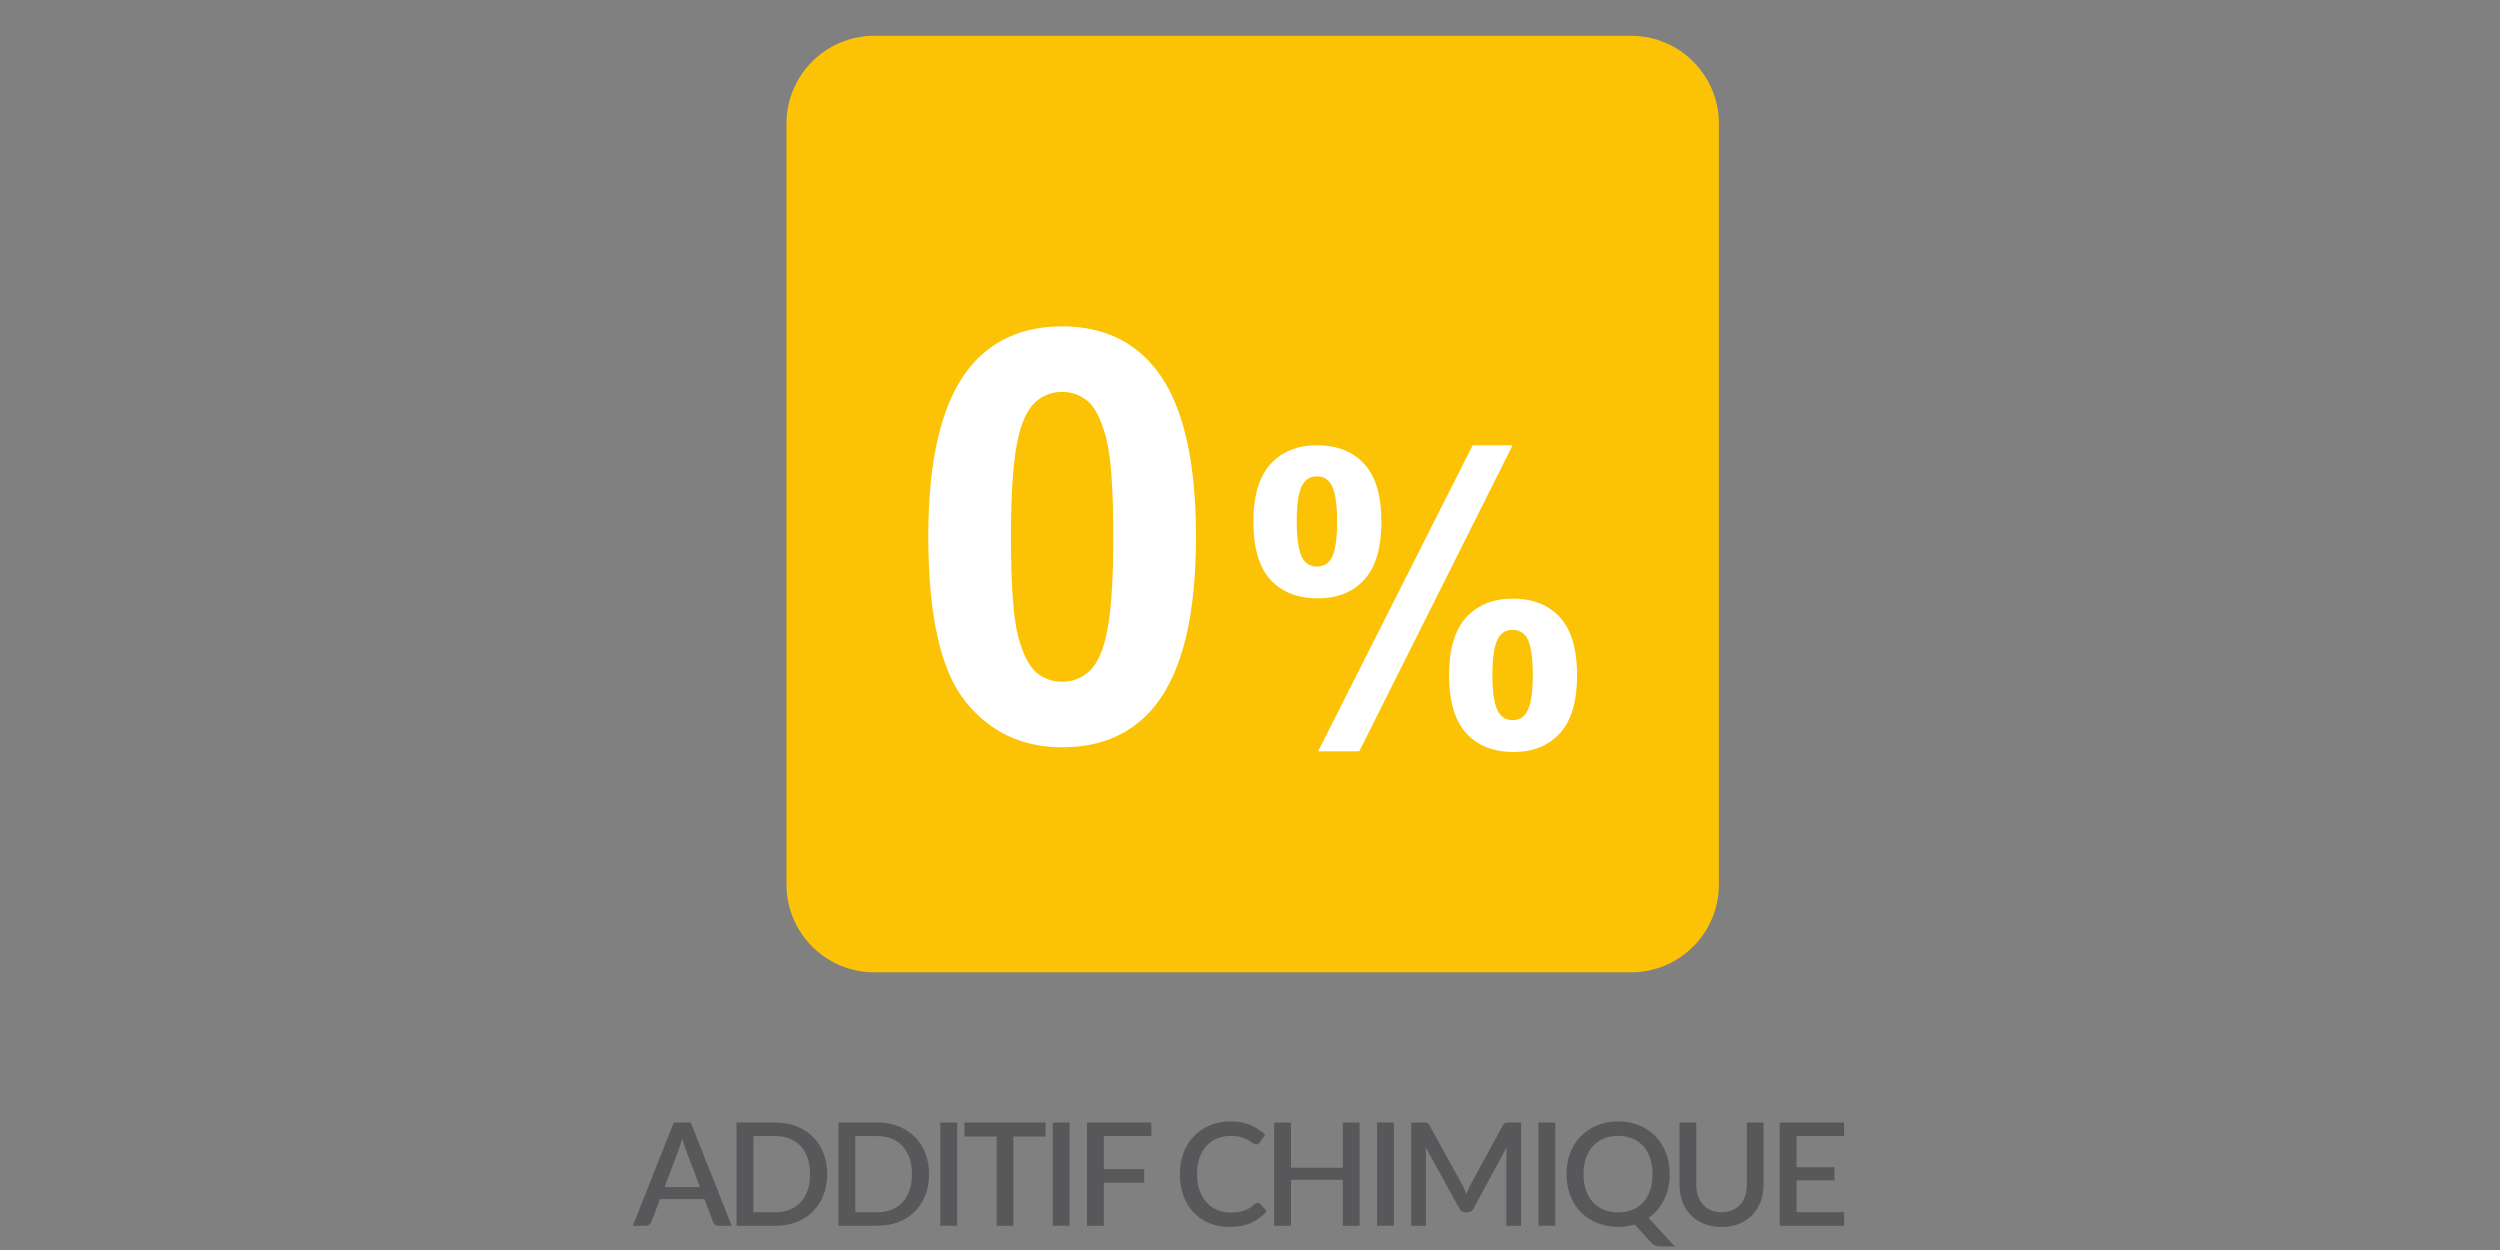
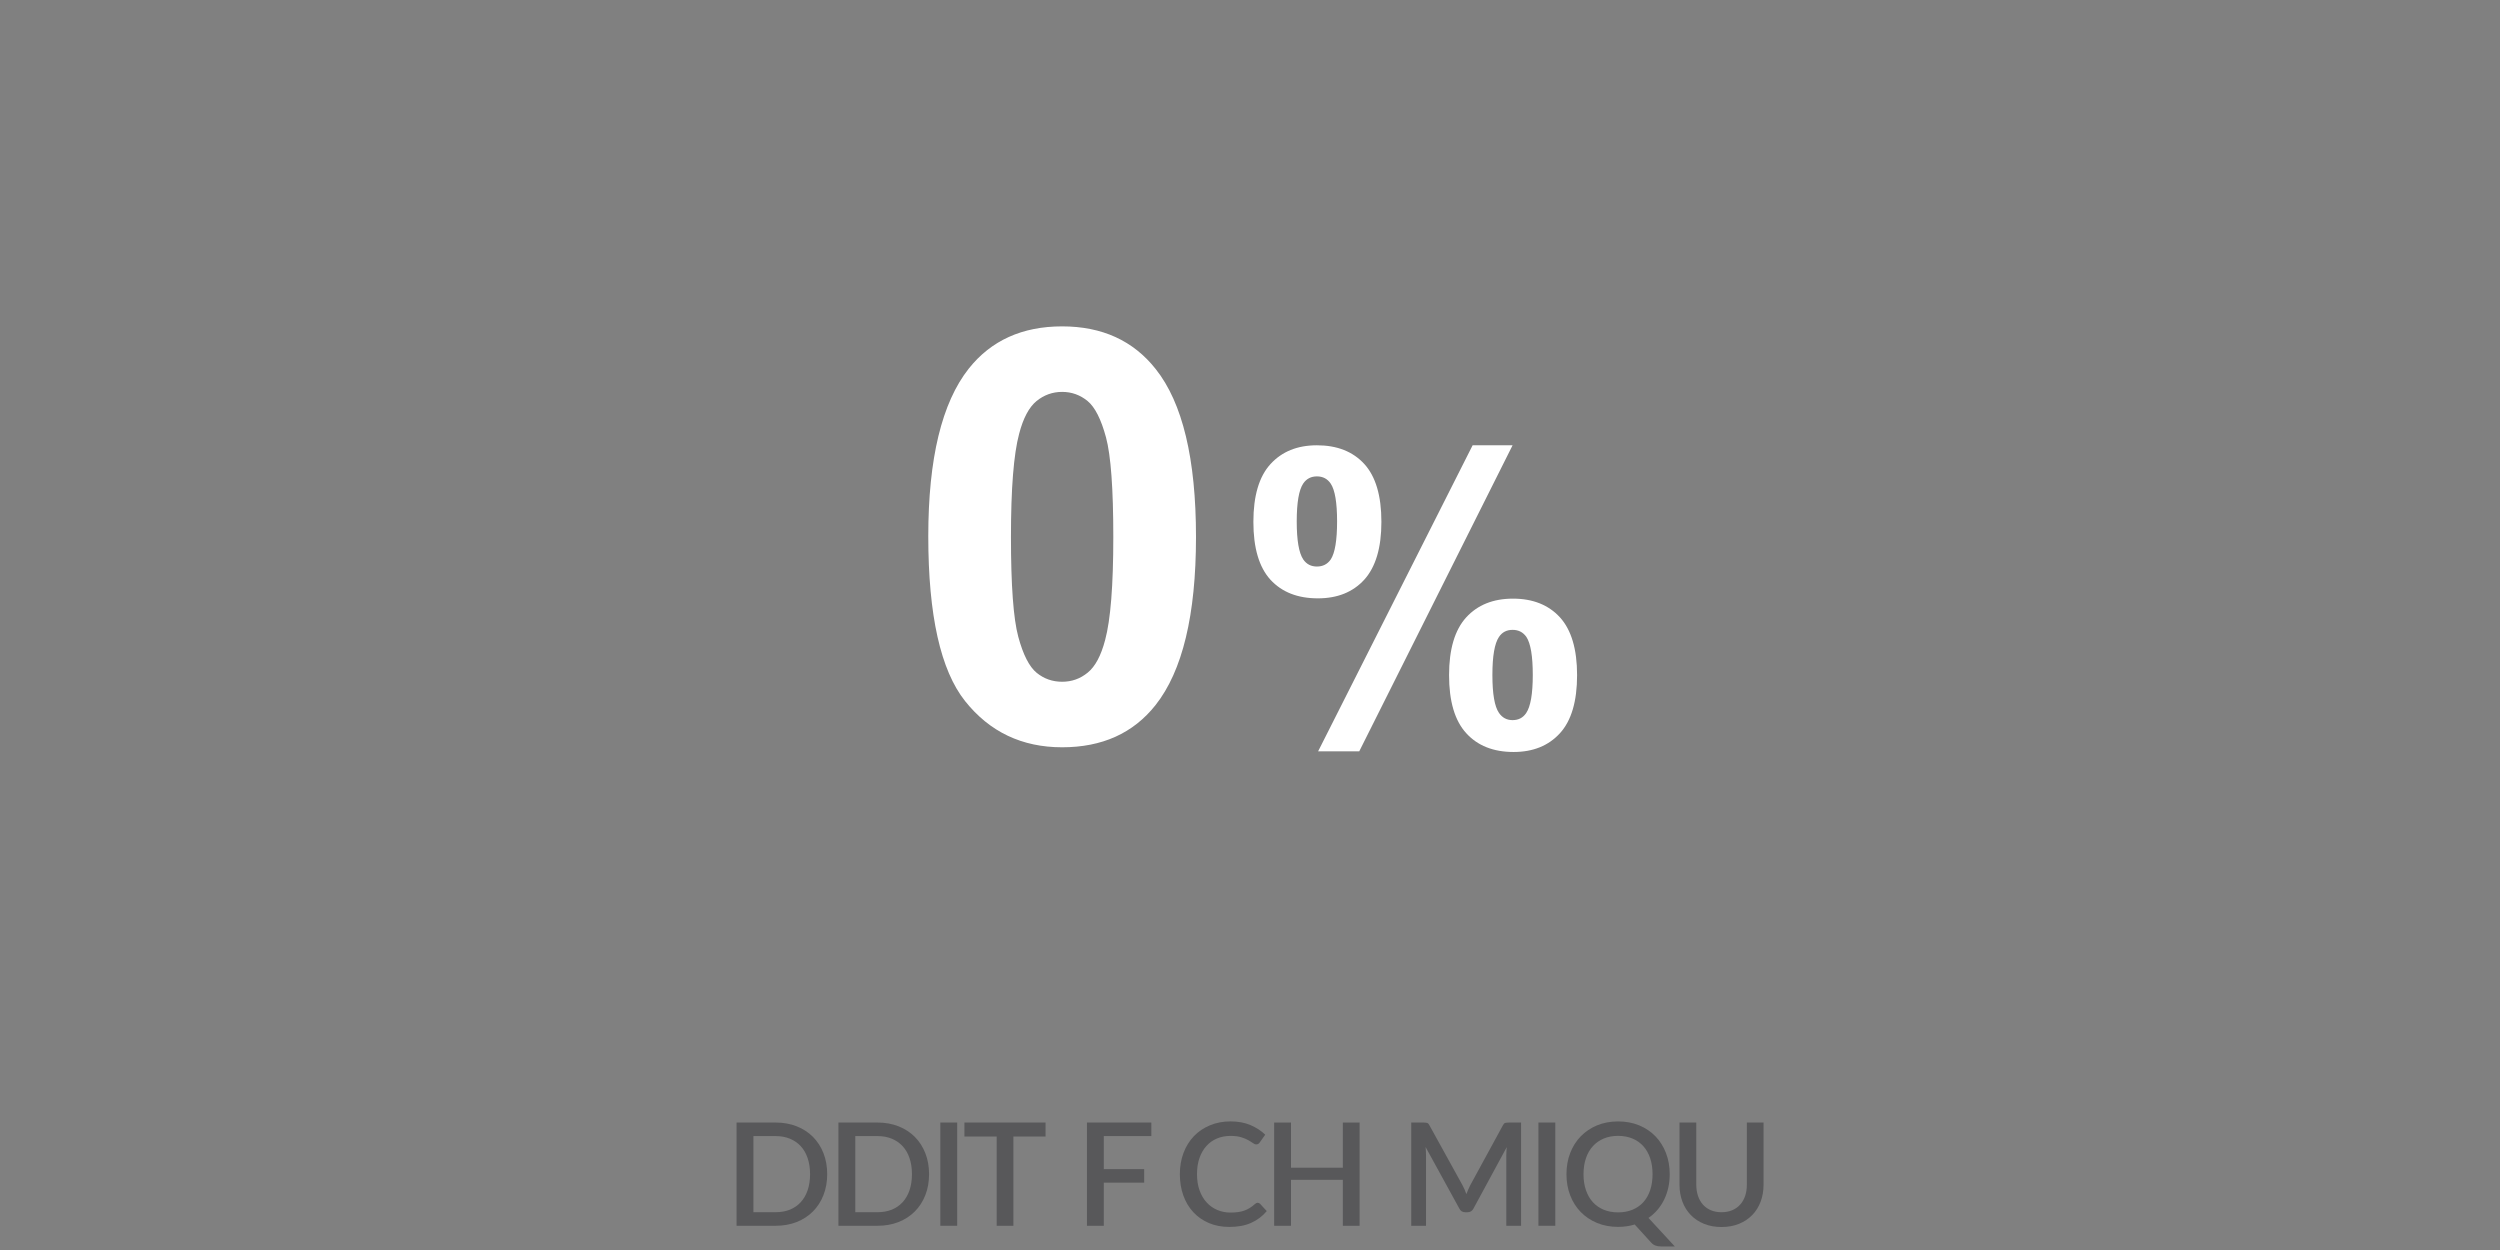
<svg xmlns="http://www.w3.org/2000/svg" version="1.1" x="0px" y="0px" width="198px" height="99px" viewBox="-50.12 -2.834 198 99" overflow="visible" enable-background="new -50.12 -2.834 198 99" xml:space="preserve">
  <rect x="-50.12" y="-2.834" width="198" height="99" fill="#808080" stroke="none" />
  <defs>
</defs>
-   <path fill="#58585A" d="M7.83,94.248H6.802c-0.117,0-0.211-0.028-0.284-0.087c-0.072-0.06-0.126-0.133-0.165-0.22l-0.681-1.805  H2.152L1.47,93.941c-0.03,0.075-0.083,0.146-0.159,0.21c-0.075,0.065-0.17,0.097-0.283,0.097H0l3.242-8.177h1.346L7.83,94.248z   M5.315,91.183L4.19,88.195c-0.091-0.231-0.184-0.524-0.278-0.88c-0.042,0.179-0.087,0.341-0.136,0.491  C3.727,87.956,3.681,88.088,3.64,88.2l-1.125,2.982H5.315z" />
  <path fill="#58585A" d="M15.394,90.16c0,0.605-0.099,1.16-0.296,1.661c-0.196,0.501-0.474,0.932-0.832,1.292  c-0.357,0.358-0.787,0.639-1.289,0.838c-0.502,0.197-1.059,0.297-1.673,0.297H8.216v-8.177h3.089c0.614,0,1.171,0.1,1.673,0.299  c0.501,0.199,0.931,0.478,1.289,0.837c0.358,0.36,0.635,0.79,0.832,1.292C15.295,89.001,15.394,89.555,15.394,90.16z M14.037,90.16  c0-0.469-0.063-0.892-0.19-1.266c-0.127-0.376-0.309-0.691-0.545-0.948c-0.236-0.258-0.523-0.455-0.86-0.595  c-0.337-0.138-0.716-0.207-1.136-0.207H9.551v6.029h1.754c0.42,0,0.799-0.067,1.136-0.202c0.337-0.138,0.624-0.336,0.86-0.595  c0.237-0.258,0.418-0.575,0.545-0.947C13.973,91.057,14.037,90.633,14.037,90.16z" />
  <path fill="#58585A" d="M23.462,90.16c0,0.605-0.098,1.16-0.295,1.661s-0.474,0.932-0.832,1.292  c-0.358,0.358-0.788,0.639-1.289,0.838c-0.501,0.197-1.06,0.297-1.672,0.297h-3.09v-8.177h3.09c0.613,0,1.171,0.1,1.672,0.299  c0.501,0.199,0.931,0.478,1.289,0.837c0.357,0.36,0.634,0.79,0.832,1.292S23.462,89.555,23.462,90.16z M22.106,90.16  c0-0.469-0.063-0.892-0.19-1.266c-0.127-0.376-0.309-0.691-0.545-0.948c-0.237-0.258-0.523-0.455-0.86-0.595  c-0.337-0.138-0.716-0.207-1.136-0.207H17.62v6.029h1.755c0.42,0,0.799-0.067,1.136-0.202c0.337-0.138,0.624-0.336,0.86-0.595  c0.236-0.258,0.418-0.575,0.545-0.947C22.042,91.057,22.106,90.633,22.106,90.16z" />
  <path fill="#58585A" d="M25.689,94.248h-1.335v-8.177h1.335V94.248z" />
  <path fill="#58585A" d="M32.69,87.179h-2.55v7.069h-1.323v-7.069h-2.556v-1.107h6.428V87.179z" />
-   <path fill="#58585A" d="M34.593,94.248h-1.334v-8.177h1.334V94.248z" />
  <path fill="#58585A" d="M37.301,87.145v2.619h3.197v1.071h-3.197v3.413h-1.334v-8.177h5.099v1.073H37.301z" />
  <path fill="#58585A" d="M49.492,92.426c0.072,0,0.134,0.029,0.188,0.085l0.527,0.572c-0.333,0.402-0.741,0.712-1.227,0.93  c-0.484,0.219-1.063,0.326-1.737,0.326c-0.598,0-1.139-0.104-1.621-0.309c-0.482-0.207-0.895-0.495-1.235-0.864  c-0.341-0.367-0.603-0.809-0.787-1.319c-0.183-0.512-0.275-1.072-0.275-1.687s0.098-1.177,0.292-1.688  c0.195-0.514,0.469-0.955,0.823-1.324s0.778-0.656,1.272-0.859c0.494-0.206,1.038-0.308,1.633-0.308c0.59,0,1.111,0.097,1.564,0.288  c0.452,0.19,0.845,0.445,1.178,0.763l-0.437,0.618c-0.031,0.042-0.066,0.078-0.108,0.108c-0.042,0.03-0.099,0.046-0.17,0.046  c-0.076,0-0.162-0.035-0.259-0.105c-0.096-0.07-0.219-0.147-0.369-0.232c-0.15-0.086-0.337-0.163-0.562-0.232  c-0.225-0.07-0.506-0.105-0.843-0.105c-0.389,0-0.748,0.068-1.073,0.204c-0.325,0.137-0.605,0.335-0.84,0.597  c-0.235,0.261-0.417,0.578-0.548,0.953c-0.13,0.376-0.195,0.801-0.195,1.278c0,0.48,0.068,0.909,0.204,1.286  c0.136,0.376,0.323,0.694,0.562,0.953c0.238,0.26,0.519,0.458,0.84,0.594c0.322,0.137,0.668,0.206,1.039,0.206  c0.228,0,0.43-0.014,0.61-0.038c0.18-0.025,0.345-0.064,0.497-0.12c0.151-0.055,0.294-0.123,0.429-0.207  c0.134-0.083,0.268-0.185,0.4-0.306C49.34,92.46,49.416,92.426,49.492,92.426z" />
  <path fill="#58585A" d="M57.561,86.071v8.177h-1.329v-3.64h-4.105v3.64h-1.334v-8.177h1.334v3.578h4.105v-3.578H57.561z" />
-   <path fill="#58585A" d="M60.275,94.248h-1.334v-8.177h1.334V94.248z" />
  <path fill="#58585A" d="M70.349,86.071v8.177h-1.169v-5.604c0-0.091,0.002-0.189,0.009-0.297c0.005-0.108,0.014-0.218,0.025-0.327  l-2.63,4.854c-0.101,0.202-0.258,0.301-0.471,0.301h-0.187c-0.216,0-0.374-0.099-0.472-0.301l-2.669-4.865  c0.012,0.109,0.021,0.219,0.026,0.33c0.006,0.11,0.009,0.211,0.009,0.306v5.604h-1.17v-8.177h0.994c0.118,0,0.208,0.011,0.272,0.031  c0.064,0.021,0.123,0.085,0.176,0.189l2.624,4.754c0.057,0.11,0.111,0.223,0.162,0.338c0.051,0.116,0.097,0.234,0.139,0.354  c0.045-0.119,0.094-0.24,0.145-0.359c0.052-0.119,0.105-0.233,0.162-0.344l2.584-4.742c0.053-0.104,0.111-0.168,0.176-0.189  c0.064-0.021,0.155-0.031,0.273-0.031H70.349z" />
  <path fill="#58585A" d="M73.058,94.248h-1.334v-8.177h1.334V94.248z" />
  <path fill="#58585A" d="M82.524,95.884h-1.09c-0.163,0-0.307-0.021-0.432-0.066c-0.125-0.043-0.241-0.121-0.346-0.234l-1.307-1.437  c-0.408,0.124-0.848,0.188-1.317,0.188c-0.61,0-1.165-0.104-1.666-0.312c-0.502-0.208-0.933-0.497-1.292-0.866  c-0.36-0.369-0.639-0.809-0.835-1.319c-0.197-0.513-0.295-1.07-0.295-1.676s0.098-1.164,0.295-1.675  c0.196-0.512,0.475-0.952,0.835-1.324c0.359-0.37,0.79-0.66,1.292-0.869c0.501-0.207,1.056-0.312,1.666-0.312  c0.613,0,1.171,0.104,1.673,0.312c0.501,0.209,0.931,0.499,1.289,0.869c0.357,0.372,0.634,0.812,0.832,1.324  c0.197,0.511,0.295,1.069,0.295,1.675c0,0.375-0.038,0.731-0.113,1.07c-0.076,0.338-0.186,0.655-0.33,0.949  c-0.144,0.293-0.319,0.562-0.528,0.805c-0.208,0.245-0.445,0.457-0.709,0.639L82.524,95.884z M75.294,90.16  c0,0.473,0.064,0.897,0.194,1.271c0.128,0.375,0.312,0.692,0.55,0.951c0.238,0.26,0.526,0.458,0.863,0.597s0.714,0.207,1.13,0.207  c0.42,0,0.799-0.068,1.136-0.207s0.625-0.337,0.861-0.597c0.236-0.259,0.417-0.576,0.544-0.951c0.127-0.374,0.19-0.799,0.19-1.271  c0-0.469-0.063-0.892-0.19-1.266c-0.127-0.376-0.308-0.694-0.544-0.954c-0.236-0.262-0.524-0.463-0.861-0.603  s-0.716-0.21-1.136-0.21c-0.416,0-0.793,0.07-1.13,0.21s-0.625,0.341-0.863,0.603c-0.238,0.26-0.422,0.578-0.55,0.954  C75.359,89.269,75.294,89.691,75.294,90.16z" />
  <path fill="#58585A" d="M86.226,93.174c0.314,0,0.596-0.052,0.843-0.157c0.248-0.106,0.458-0.253,0.63-0.444  c0.172-0.189,0.304-0.417,0.395-0.684S88.23,91.325,88.23,91v-4.929h1.323V91c0,0.48-0.077,0.927-0.23,1.335  c-0.153,0.408-0.374,0.762-0.662,1.059c-0.288,0.298-0.637,0.53-1.047,0.698c-0.411,0.169-0.874,0.254-1.389,0.254  c-0.515,0-0.978-0.085-1.389-0.254c-0.41-0.168-0.76-0.4-1.048-0.698c-0.287-0.297-0.508-0.65-0.661-1.059s-0.23-0.854-0.23-1.335  v-4.929h1.329v4.924c0,0.325,0.046,0.622,0.136,0.889c0.091,0.267,0.222,0.495,0.392,0.688c0.17,0.19,0.379,0.339,0.627,0.445  C85.631,93.122,85.911,93.174,86.226,93.174z" />
-   <path fill="#58585A" d="M95.936,93.174l-0.005,1.074h-5.099v-8.177h5.099v1.073h-3.765v2.466h3.01v1.038h-3.01v2.525H95.936z" />
-   <path fill="#FCC205" d="M12.168,67.215c0,3.845,3.118,6.962,6.963,6.962h59.925c3.844,0,6.962-3.117,6.962-6.962V6.962  C86.018,3.117,82.9,0,79.056,0H19.131c-3.845,0-6.963,3.117-6.963,6.962V67.215z" />
  <path fill="#FFFFFF" d="M34.001,23.015c3.163,0,5.634,1.129,7.416,3.386c2.123,2.674,3.186,7.106,3.186,13.296  c0,6.178-1.07,10.616-3.207,13.316c-1.769,2.23-4.231,3.338-7.395,3.338c-3.177,0-5.74-1.216-7.684-3.656  c-1.943-2.441-2.917-6.793-2.917-13.062c0-6.146,1.071-10.574,3.207-13.274C28.375,24.133,30.839,23.015,34.001,23.015z   M34.001,28.204c-0.758,0-1.434,0.243-2.026,0.724c-0.593,0.486-1.057,1.351-1.38,2.598c-0.432,1.615-0.647,4.342-0.647,8.171  c0,3.833,0.194,6.464,0.578,7.895c0.387,1.437,0.875,2.382,1.46,2.862c0.587,0.476,1.258,0.707,2.016,0.707s1.432-0.237,2.026-0.724  c0.592-0.48,1.053-1.339,1.38-2.586c0.431-1.604,0.646-4.321,0.646-8.154c0-3.829-0.194-6.464-0.578-7.89  c-0.388-1.437-0.873-2.393-1.458-2.879C35.429,28.447,34.759,28.204,34.001,28.204z" />
  <path fill="#FFFFFF" d="M49.148,38.497c0-2.058,0.45-3.586,1.353-4.574c0.907-0.994,2.133-1.49,3.677-1.49  c1.599,0,2.851,0.496,3.753,1.479c0.904,0.988,1.356,2.517,1.356,4.585c0,2.052-0.453,3.58-1.356,4.579  c-0.903,0.988-2.128,1.479-3.674,1.479c-1.601,0-2.85-0.491-3.756-1.474C49.598,42.088,49.148,40.565,49.148,38.497z M52.581,38.465  c0,1.49,0.171,2.494,0.516,3.008c0.26,0.378,0.62,0.562,1.081,0.562c0.47,0,0.835-0.184,1.097-0.562  c0.335-0.514,0.502-1.518,0.502-3.008s-0.167-2.49-0.502-2.991c-0.261-0.39-0.626-0.578-1.097-0.578c-0.46,0-0.82,0.183-1.081,0.562  C52.752,35.97,52.581,36.975,52.581,38.465z M57.531,56.674h-3.258l12.239-24.241h3.165L57.531,56.674z M64.646,50.637  c0-2.052,0.451-3.575,1.357-4.574c0.903-0.988,2.14-1.485,3.704-1.485c1.578,0,2.818,0.497,3.724,1.485  c0.903,0.999,1.354,2.522,1.354,4.574c0,2.074-0.451,3.602-1.354,4.596c-0.906,0.993-2.129,1.49-3.675,1.49  c-1.6,0-2.85-0.497-3.752-1.49C65.097,54.238,64.646,52.711,64.646,50.637z M68.078,50.626c0,1.496,0.173,2.495,0.517,2.996  c0.262,0.385,0.621,0.578,1.081,0.578c0.471,0,0.83-0.188,1.081-0.566c0.344-0.513,0.519-1.512,0.519-3.008  s-0.168-2.495-0.502-3.008c-0.261-0.378-0.626-0.567-1.098-0.567c-0.47,0-0.831,0.189-1.081,0.567  C68.251,48.131,68.078,49.13,68.078,50.626z" />
</svg>